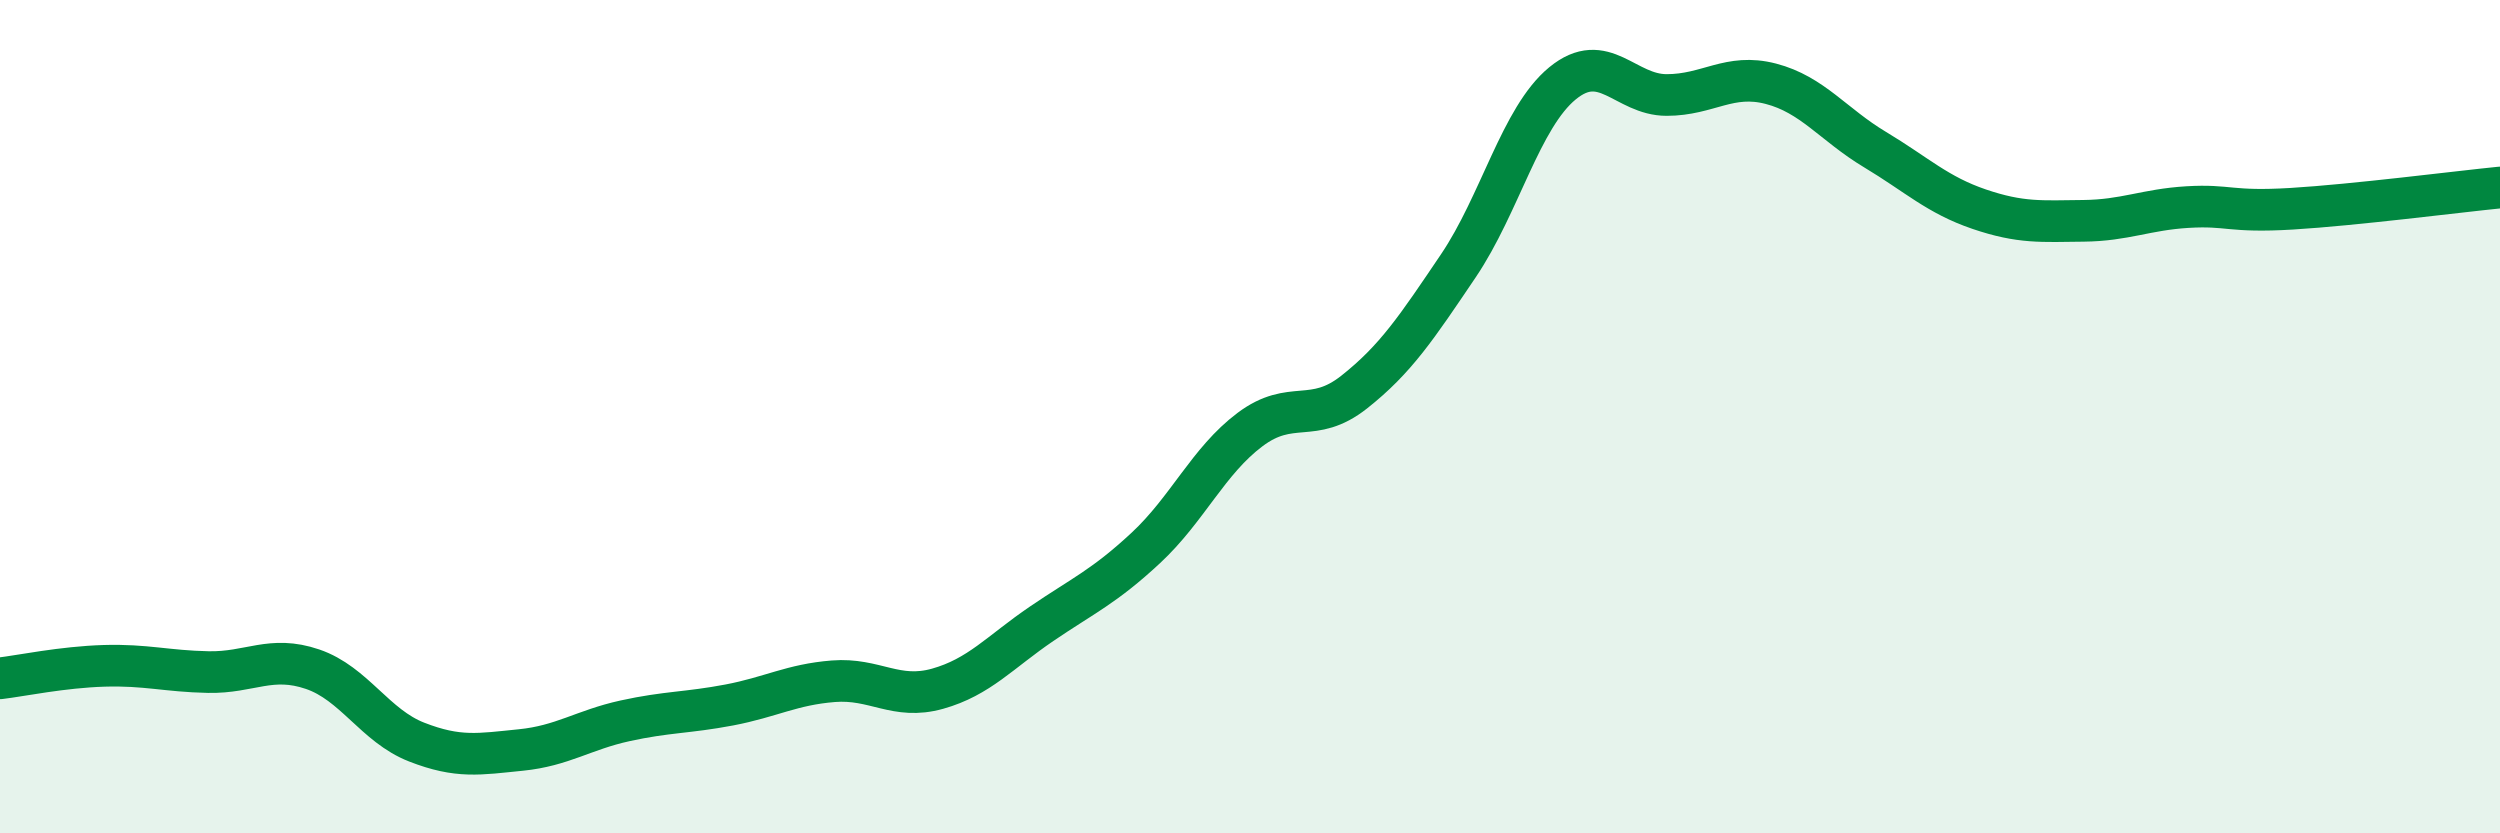
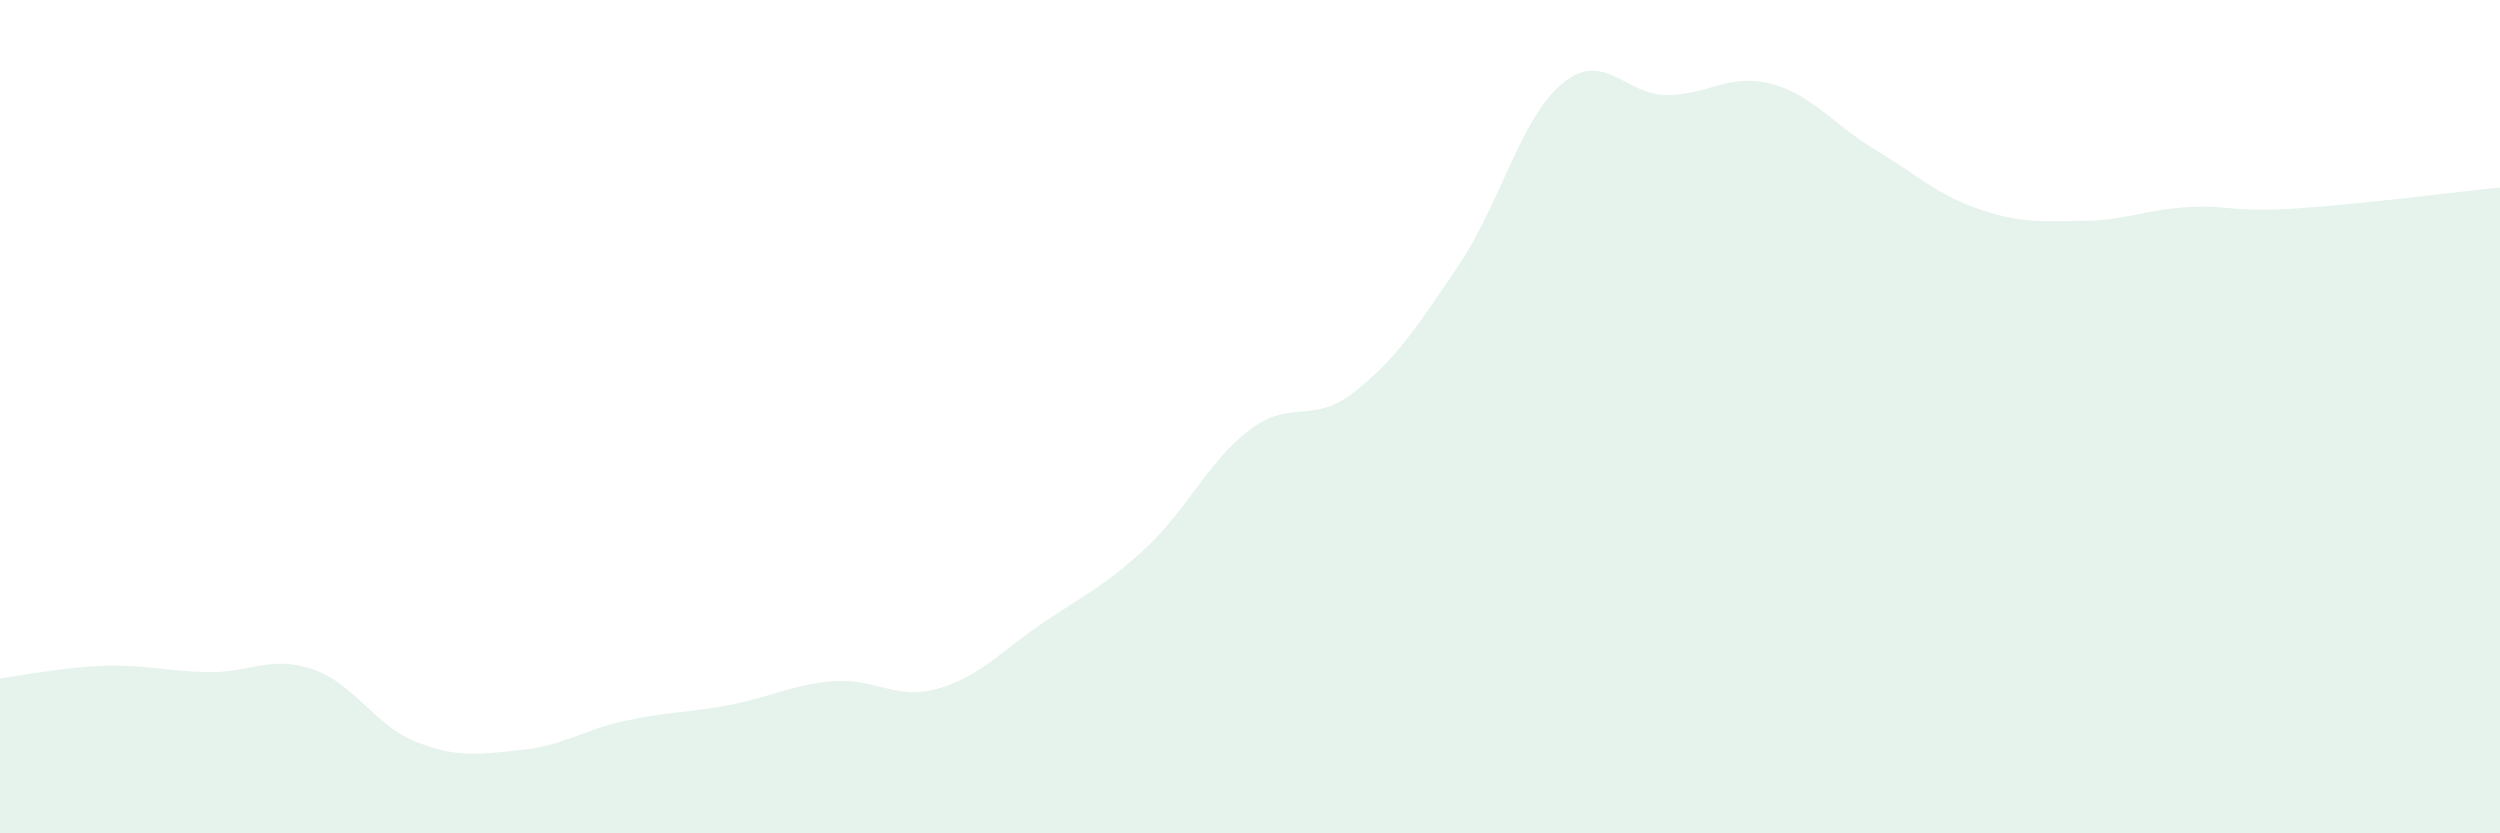
<svg xmlns="http://www.w3.org/2000/svg" width="60" height="20" viewBox="0 0 60 20">
  <path d="M 0,16.28 C 0.5,16.22 1.5,16.01 2.5,15.98 C 3.5,15.95 4,16.11 5,16.13 C 6,16.15 6.5,15.72 7.5,16.06 C 8.5,16.4 9,17.42 10,17.81 C 11,18.2 11.5,18.1 12.5,18 C 13.5,17.9 14,17.52 15,17.3 C 16,17.08 16.5,17.11 17.5,16.92 C 18.5,16.73 19,16.43 20,16.35 C 21,16.27 21.5,16.81 22.5,16.53 C 23.5,16.25 24,15.65 25,14.97 C 26,14.29 26.5,14.08 27.5,13.15 C 28.5,12.22 29,11.06 30,10.31 C 31,9.56 31.5,10.2 32.5,9.41 C 33.5,8.62 34,7.86 35,6.38 C 36,4.9 36.5,2.82 37.5,2 C 38.5,1.18 39,2.28 40,2.28 C 41,2.28 41.5,1.75 42.5,2.01 C 43.5,2.27 44,2.99 45,3.59 C 46,4.19 46.5,4.68 47.5,5.02 C 48.5,5.36 49,5.31 50,5.3 C 51,5.29 51.5,5.03 52.5,4.97 C 53.5,4.91 53.5,5.1 55,5.01 C 56.5,4.92 59,4.6 60,4.5L60 20L0 20Z" fill="#008740" opacity="0.1" stroke-linecap="round" stroke-linejoin="round" />
-   <path d="M 0,16.28 C 0.5,16.22 1.5,16.01 2.5,15.98 C 3.5,15.95 4,16.11 5,16.13 C 6,16.15 6.5,15.72 7.5,16.06 C 8.5,16.4 9,17.42 10,17.81 C 11,18.2 11.5,18.1 12.5,18 C 13.5,17.9 14,17.52 15,17.3 C 16,17.08 16.5,17.11 17.5,16.92 C 18.5,16.73 19,16.43 20,16.35 C 21,16.27 21.5,16.81 22.5,16.53 C 23.5,16.25 24,15.65 25,14.97 C 26,14.29 26.5,14.08 27.5,13.15 C 28.5,12.22 29,11.06 30,10.31 C 31,9.56 31.5,10.2 32.5,9.41 C 33.5,8.62 34,7.86 35,6.38 C 36,4.9 36.5,2.82 37.5,2 C 38.5,1.18 39,2.28 40,2.28 C 41,2.28 41.5,1.75 42.5,2.01 C 43.5,2.27 44,2.99 45,3.59 C 46,4.19 46.5,4.68 47.5,5.02 C 48.5,5.36 49,5.31 50,5.3 C 51,5.29 51.5,5.03 52.5,4.97 C 53.5,4.91 53.5,5.1 55,5.01 C 56.5,4.92 59,4.6 60,4.5" stroke="#008740" stroke-width="1" fill="none" stroke-linecap="round" stroke-linejoin="round" />
</svg>